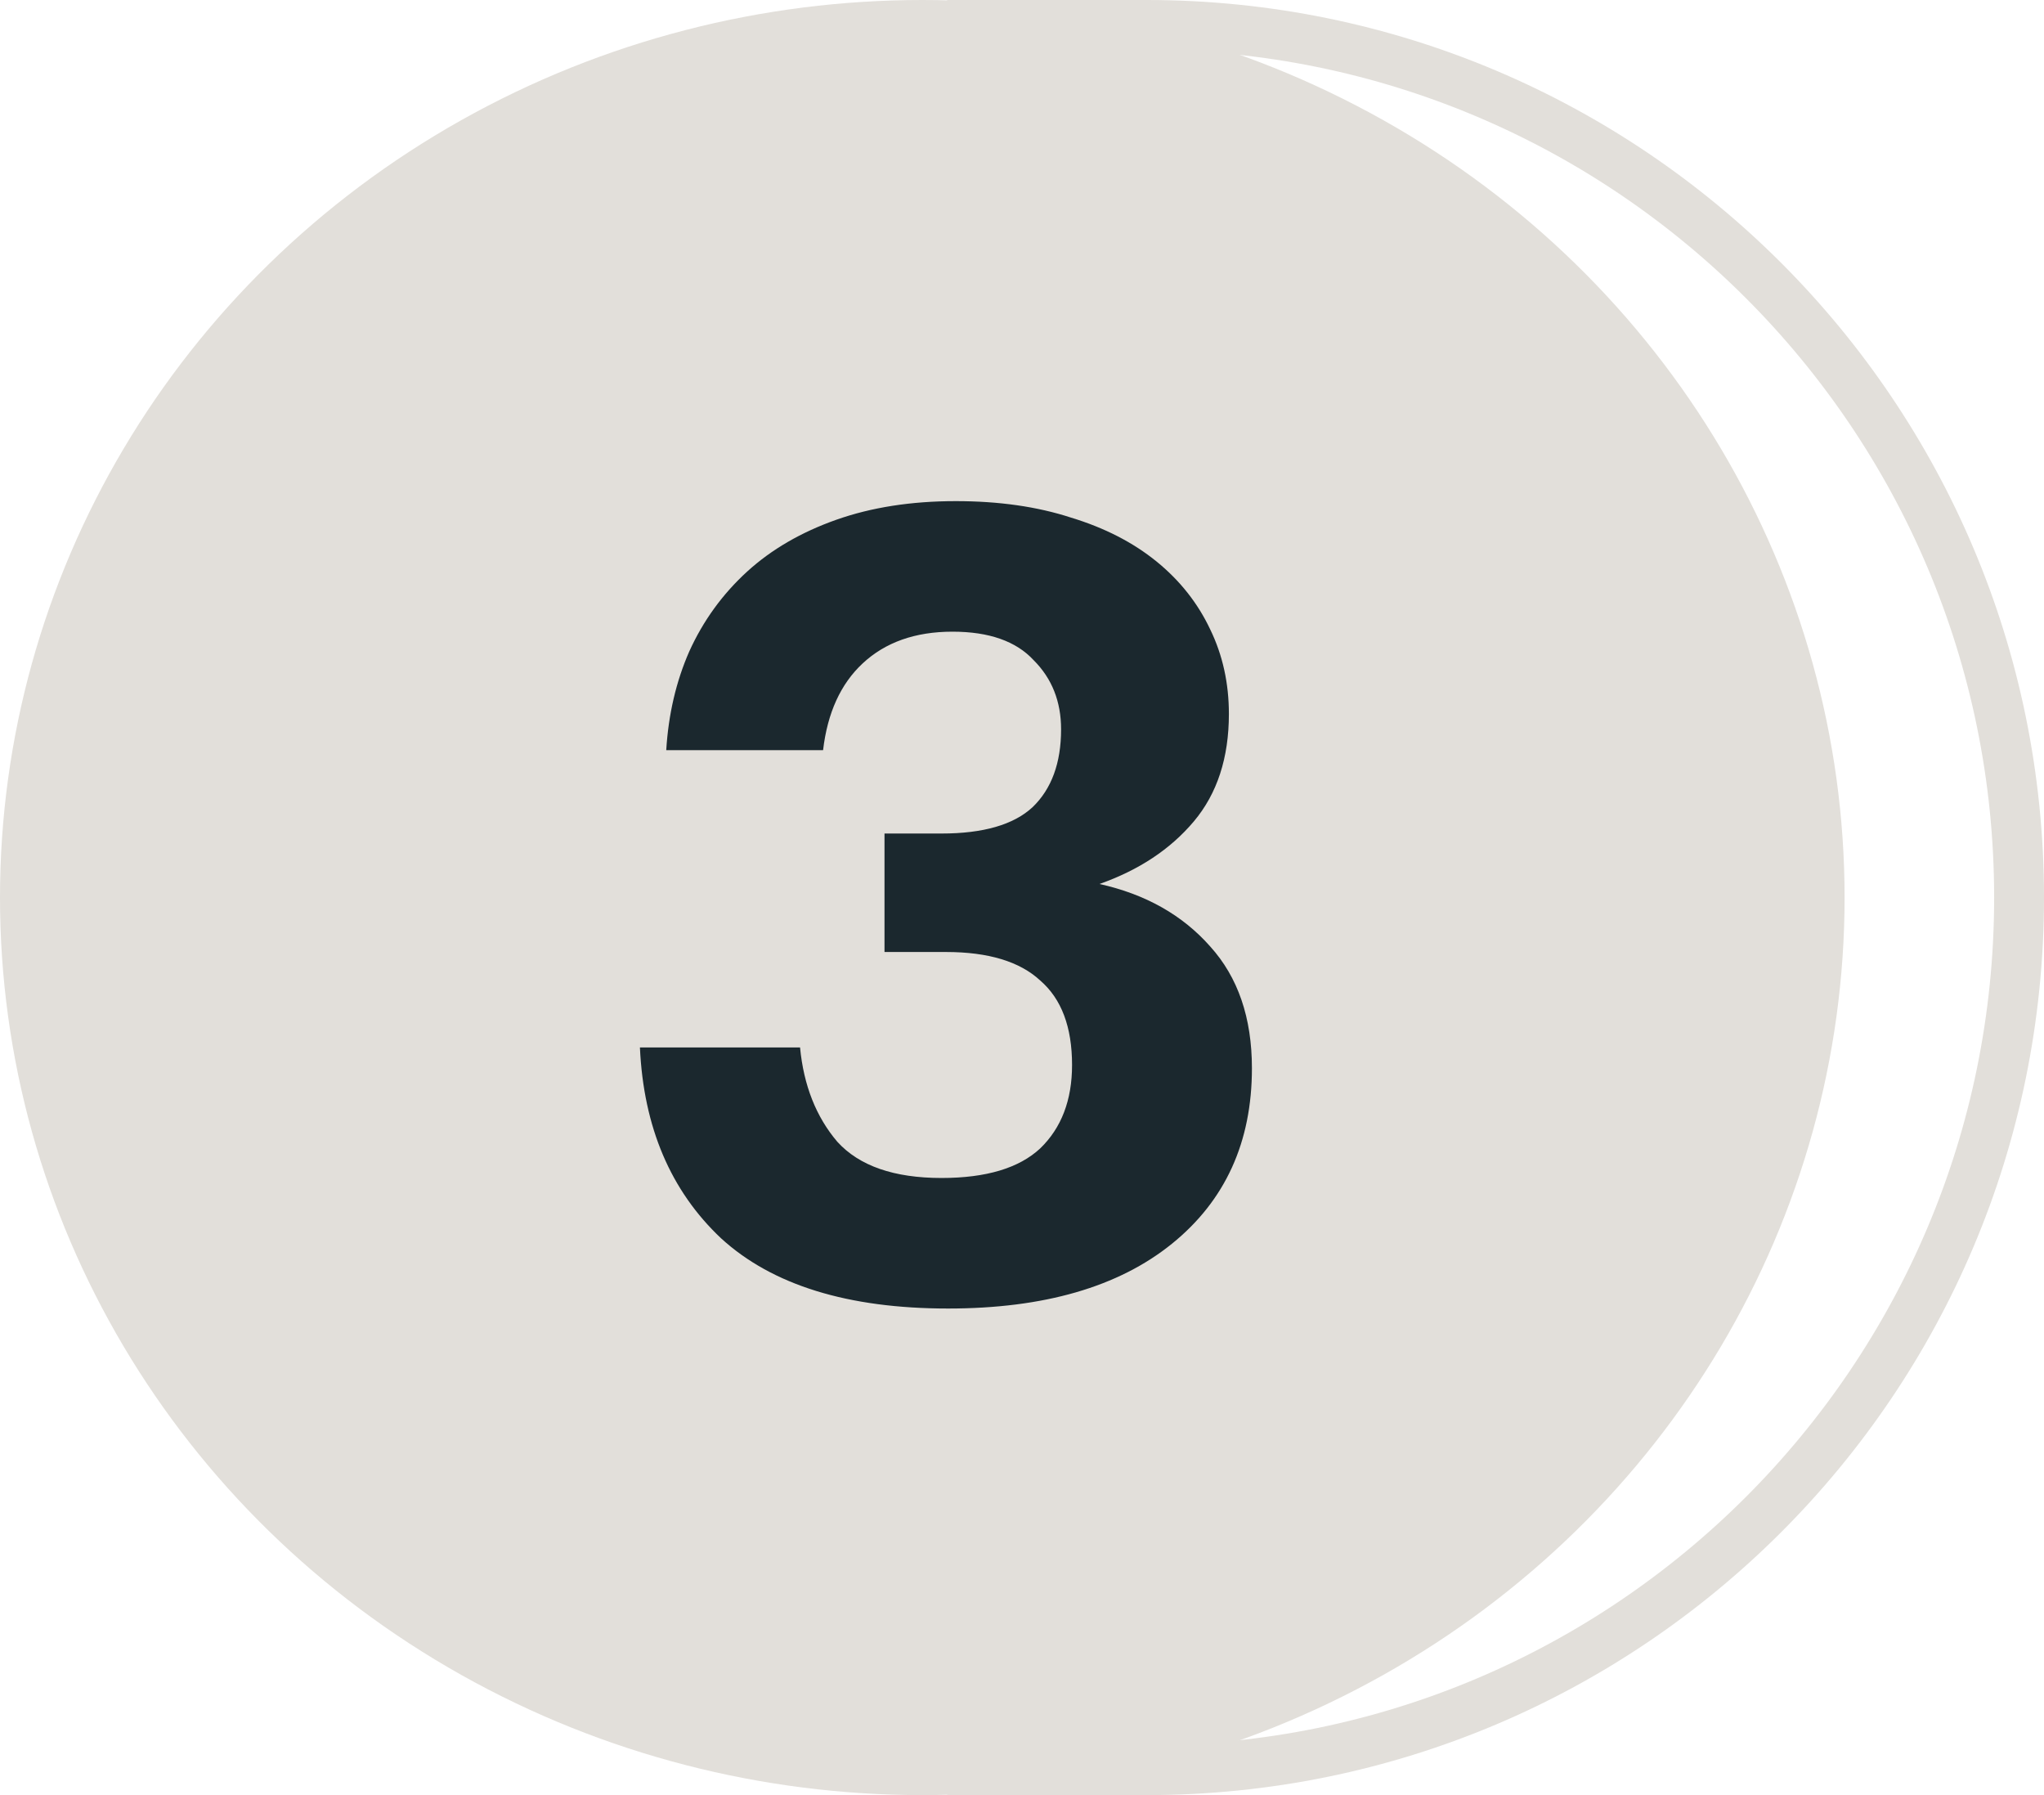
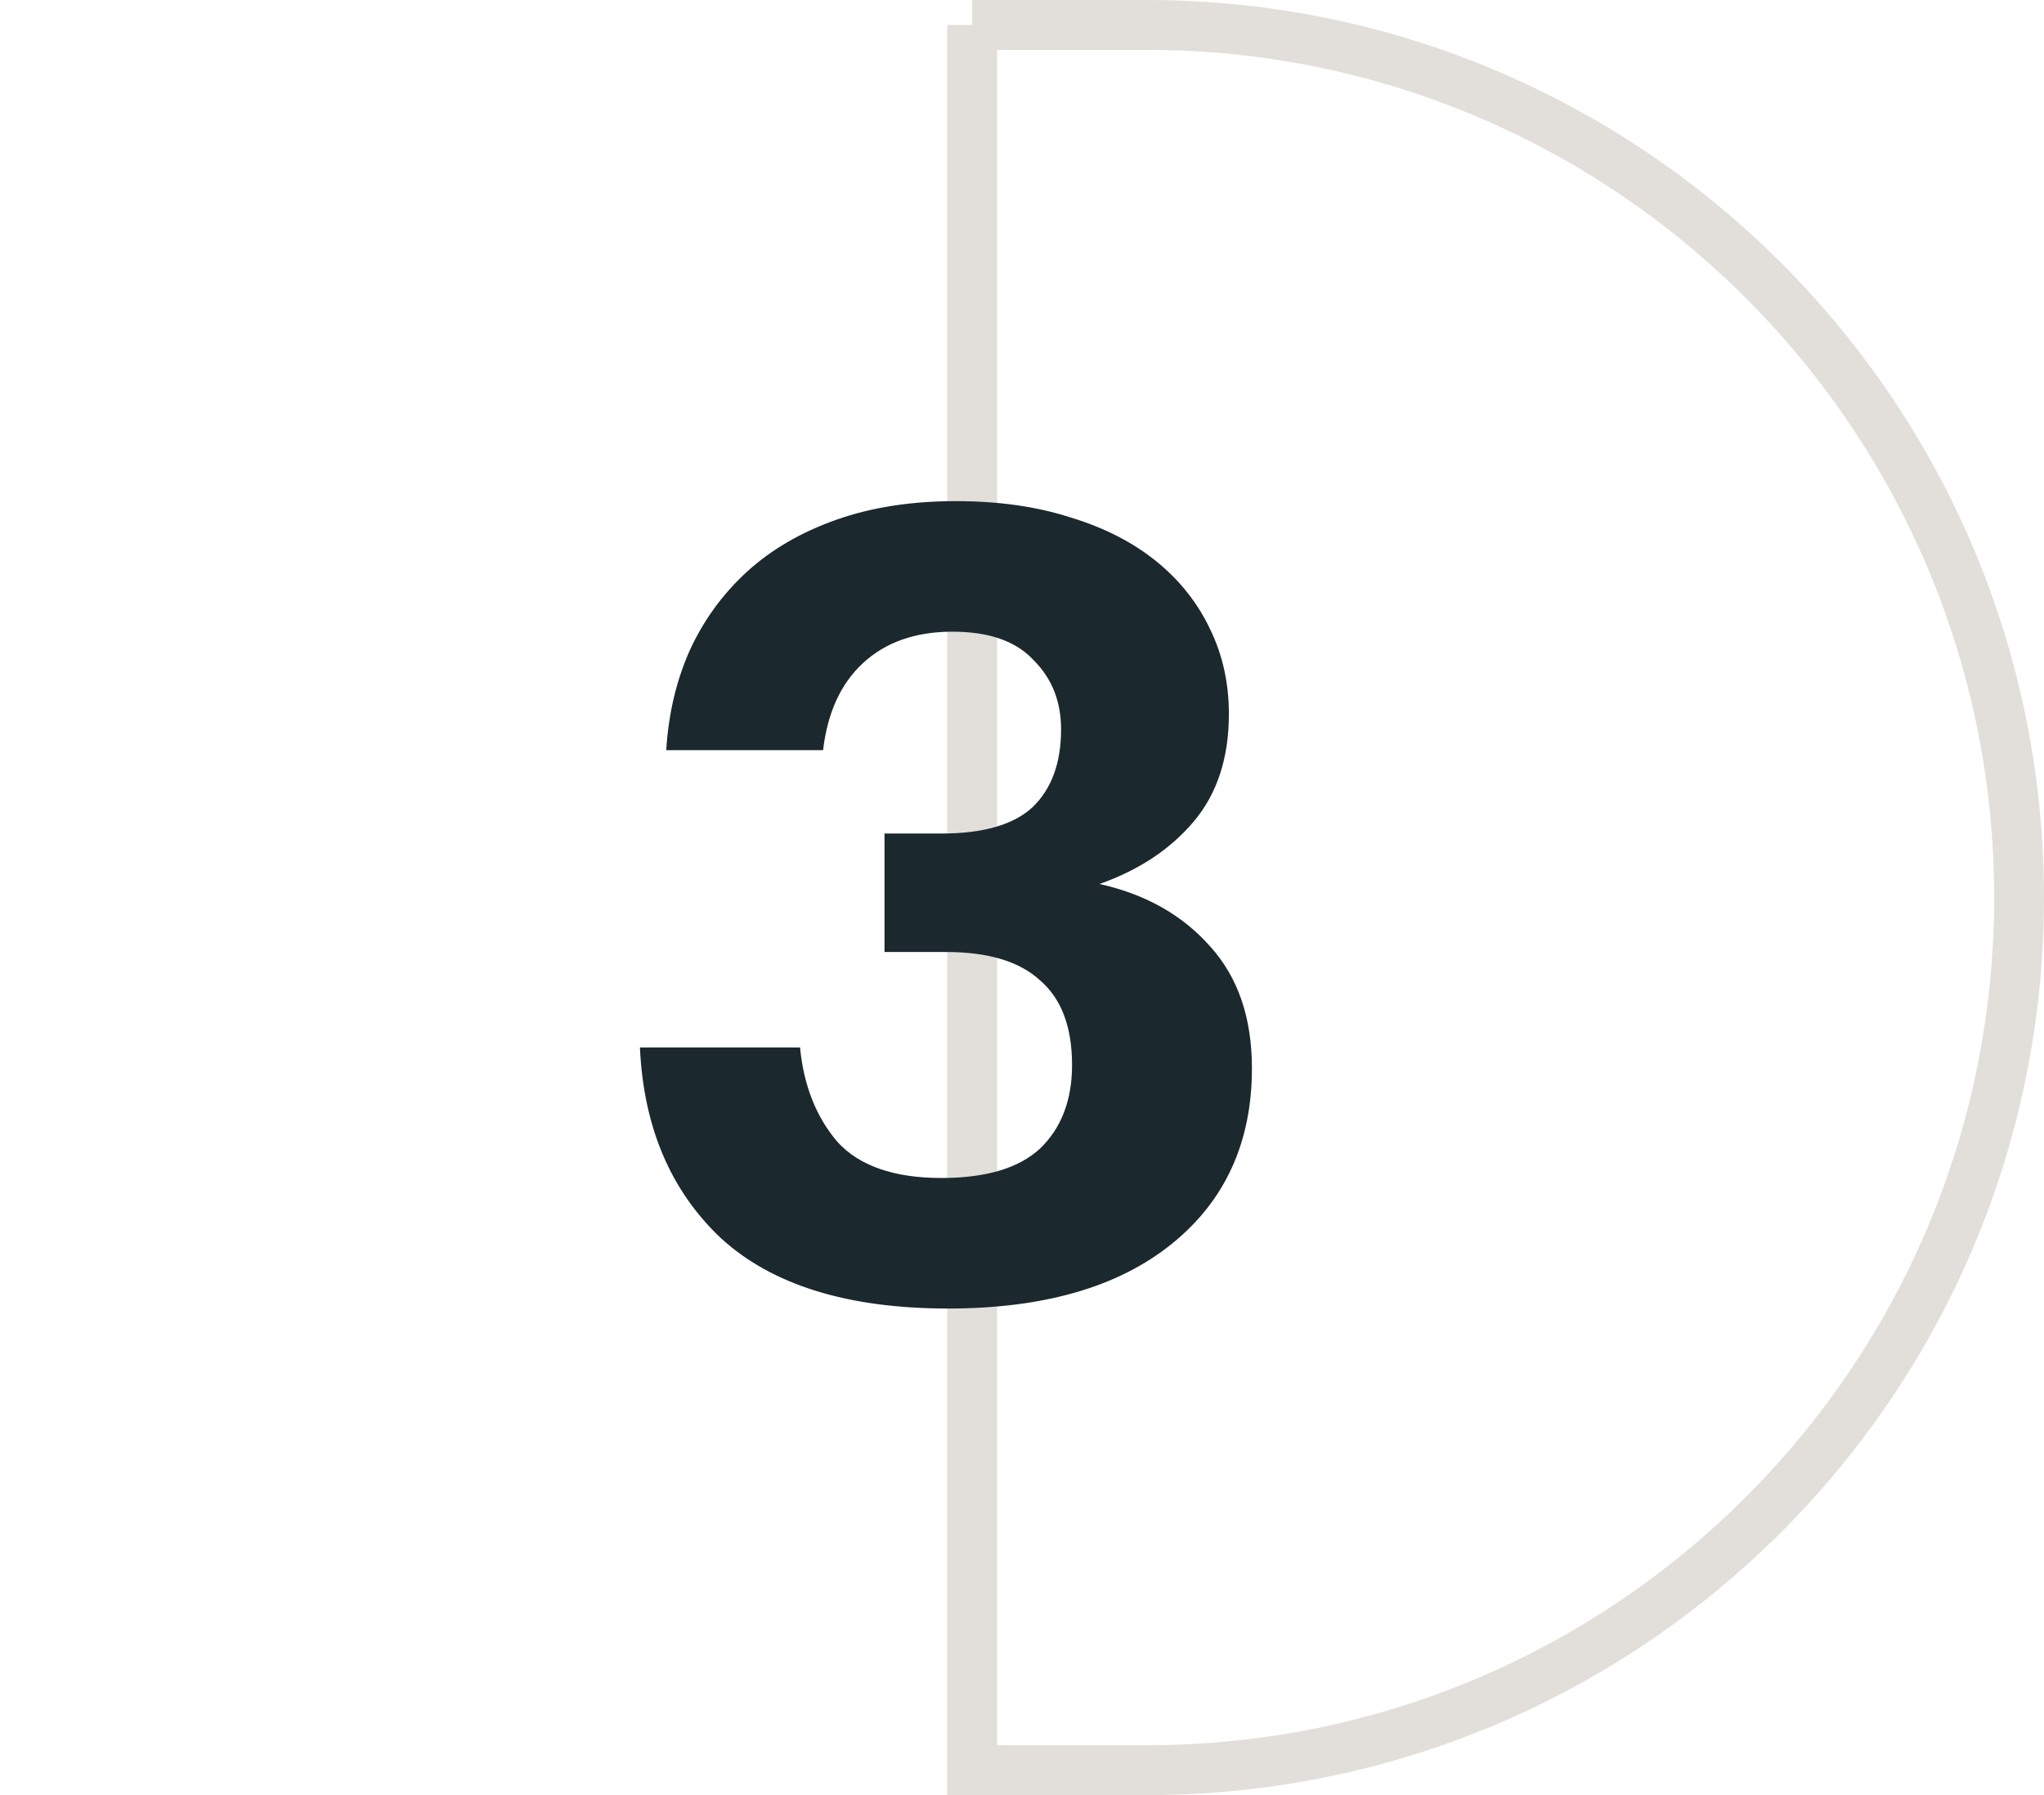
<svg xmlns="http://www.w3.org/2000/svg" width="41" height="36" viewBox="0 0 41 36" fill="none">
-   <ellipse cx="18.5" cy="18" rx="18.5" ry="18" fill="#E2DFDA" />
-   <path d="M19.5 0.5H23C32.665 0.5 40.5 8.335 40.5 18C40.5 27.665 32.665 35.5 23 35.5H19.5V0.5Z" stroke="#E2DFDA" />
+   <path d="M19.5 0.5H23C32.665 0.5 40.5 8.335 40.5 18C40.5 27.665 32.665 35.5 23 35.5H19.5V0.5" stroke="#E2DFDA" />
  <path d="M19.018 26.242C17.009 26.242 15.491 25.773 14.464 24.834C13.452 23.881 12.909 22.605 12.836 21.006H16.048C16.121 21.769 16.371 22.399 16.796 22.898C17.236 23.382 17.933 23.624 18.886 23.624C19.781 23.624 20.441 23.426 20.866 23.03C21.291 22.619 21.504 22.062 21.504 21.358C21.504 20.595 21.291 20.031 20.866 19.664C20.455 19.283 19.825 19.092 18.974 19.092H17.742V16.716H18.886C19.722 16.716 20.331 16.54 20.712 16.188C21.093 15.821 21.284 15.301 21.284 14.626C21.284 14.069 21.101 13.607 20.734 13.24C20.382 12.859 19.839 12.668 19.106 12.668C18.358 12.668 17.757 12.881 17.302 13.306C16.862 13.717 16.598 14.296 16.51 15.044H13.364C13.408 14.325 13.562 13.665 13.826 13.064C14.105 12.448 14.493 11.913 14.992 11.458C15.476 11.018 16.07 10.673 16.774 10.424C17.478 10.175 18.277 10.05 19.172 10.05C20.037 10.05 20.807 10.16 21.482 10.38C22.157 10.585 22.729 10.879 23.198 11.26C23.667 11.641 24.027 12.096 24.276 12.624C24.525 13.137 24.65 13.702 24.65 14.318C24.65 15.198 24.415 15.917 23.946 16.474C23.477 17.031 22.846 17.449 22.054 17.728C22.978 17.933 23.719 18.351 24.276 18.982C24.833 19.598 25.112 20.412 25.112 21.424C25.112 22.905 24.577 24.079 23.506 24.944C22.435 25.809 20.939 26.242 19.018 26.242Z" fill="#1B282E" />
</svg>